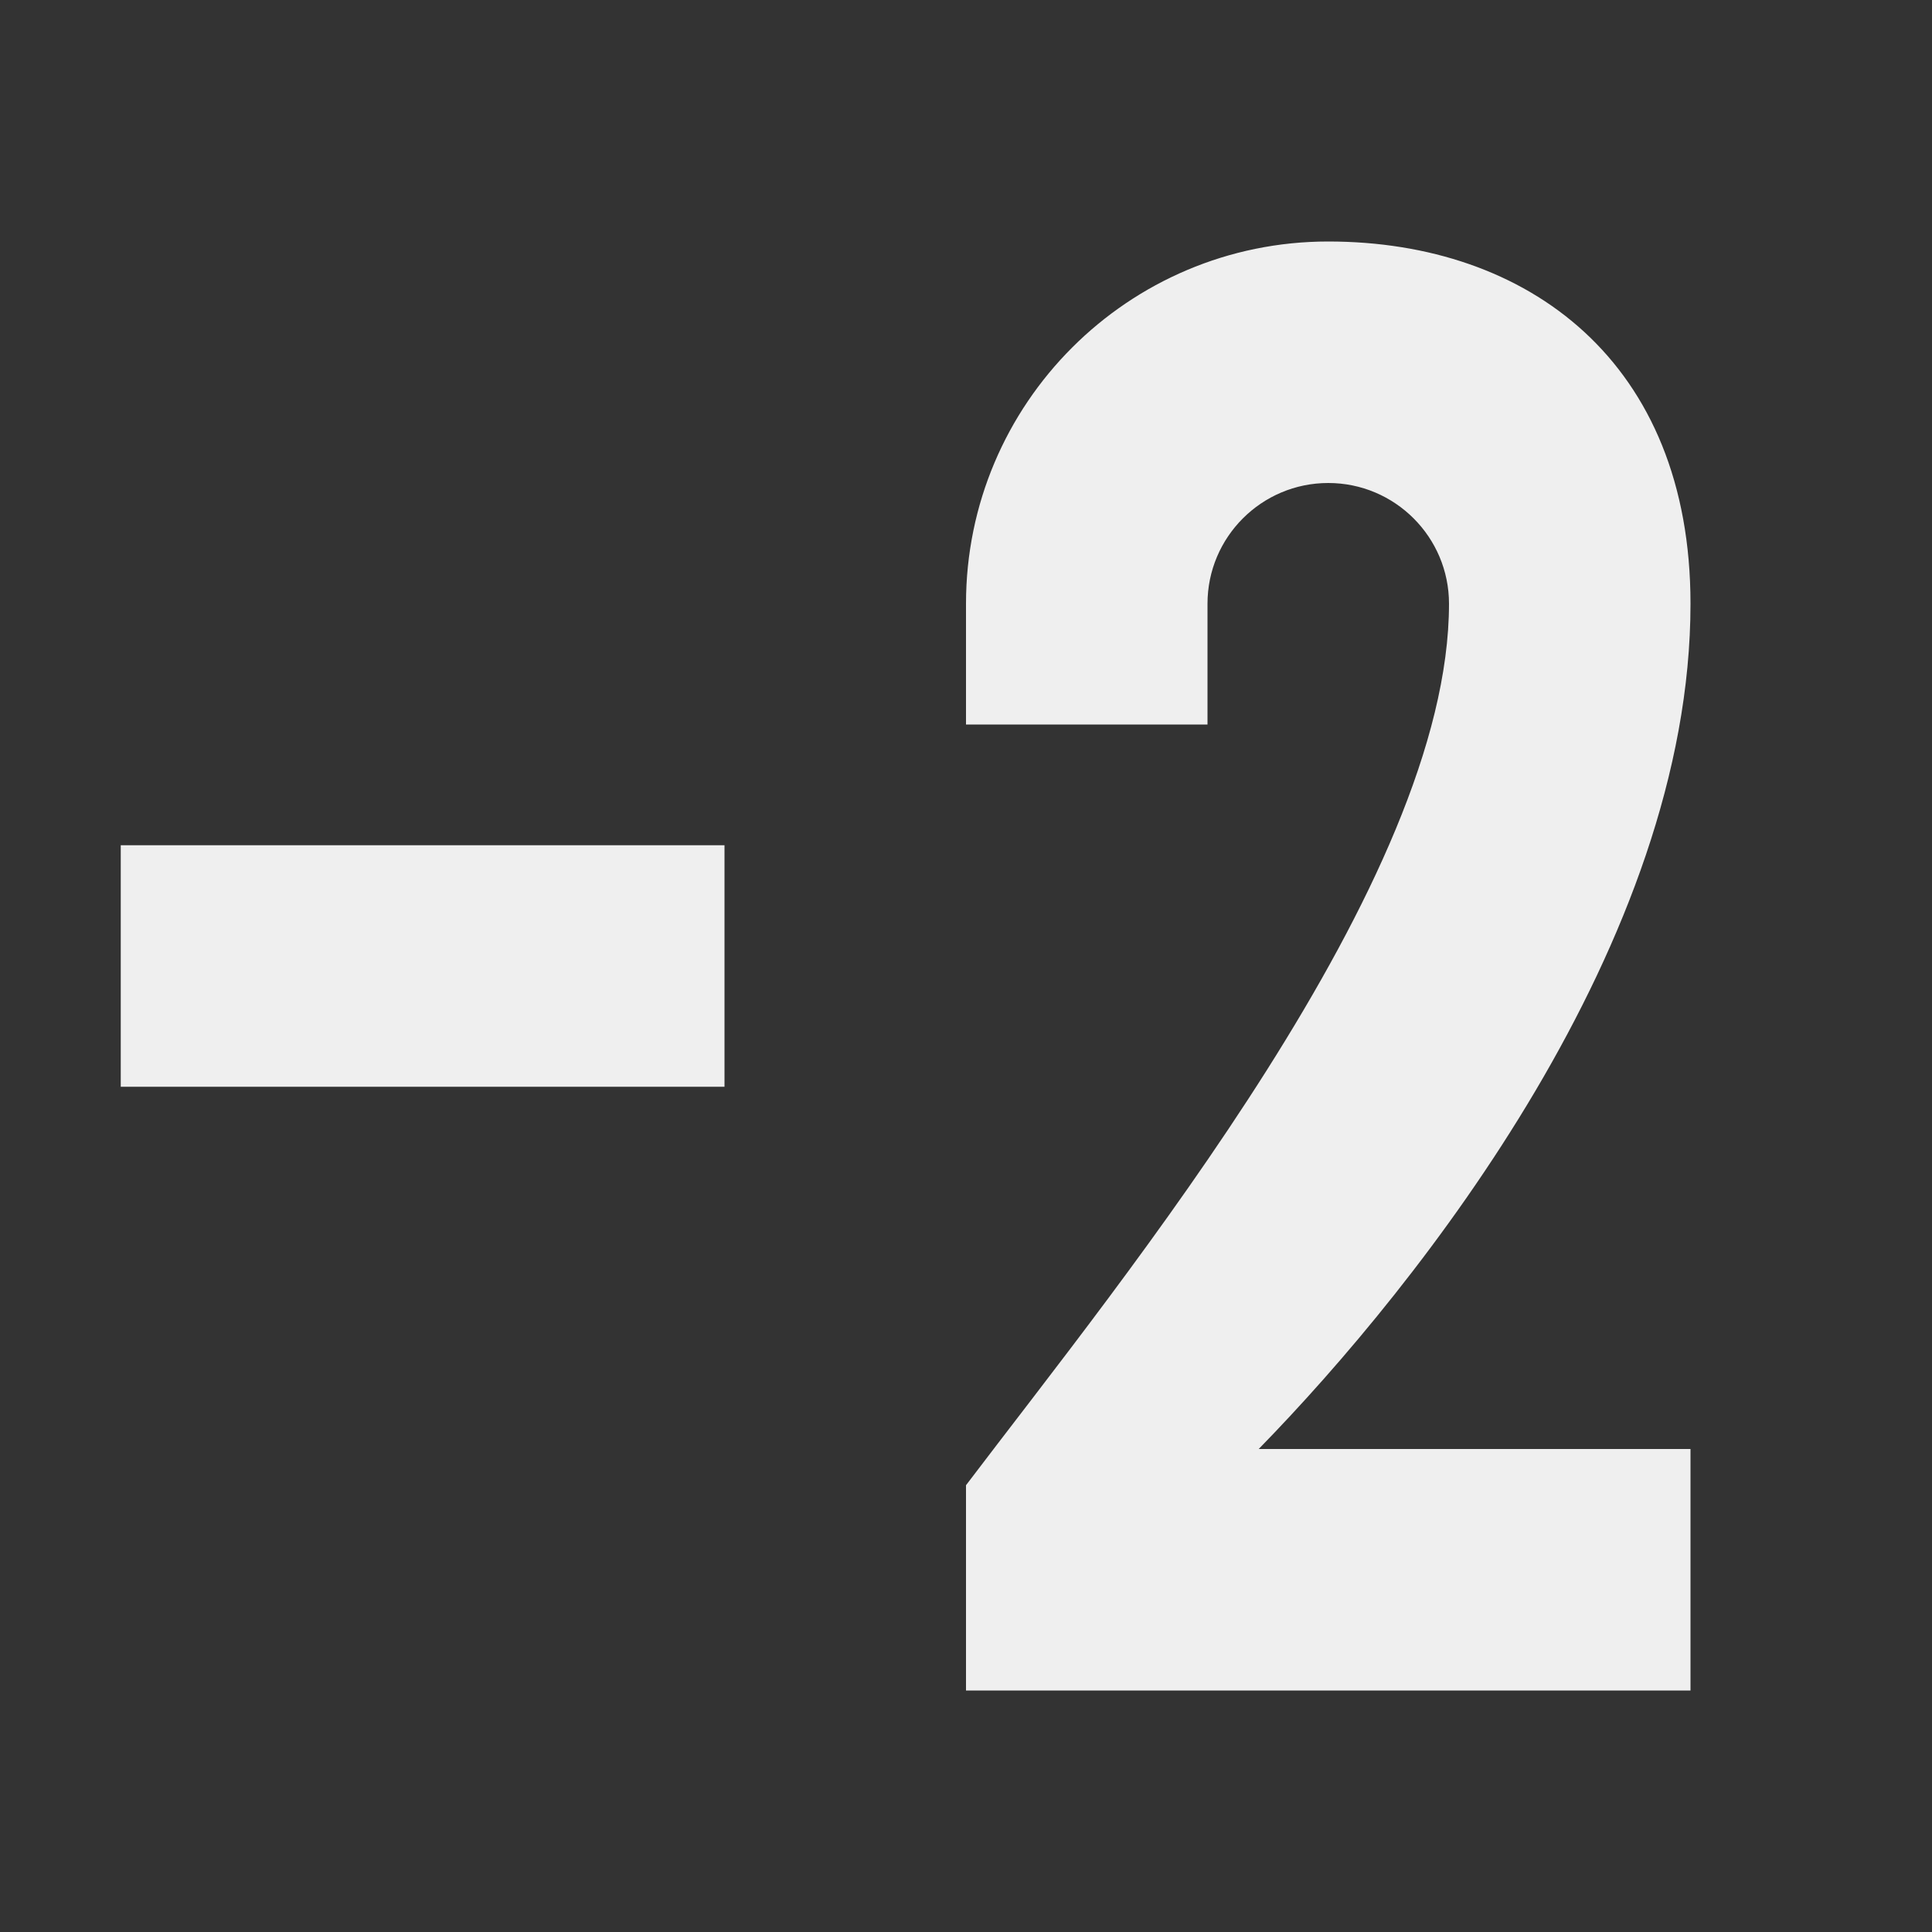
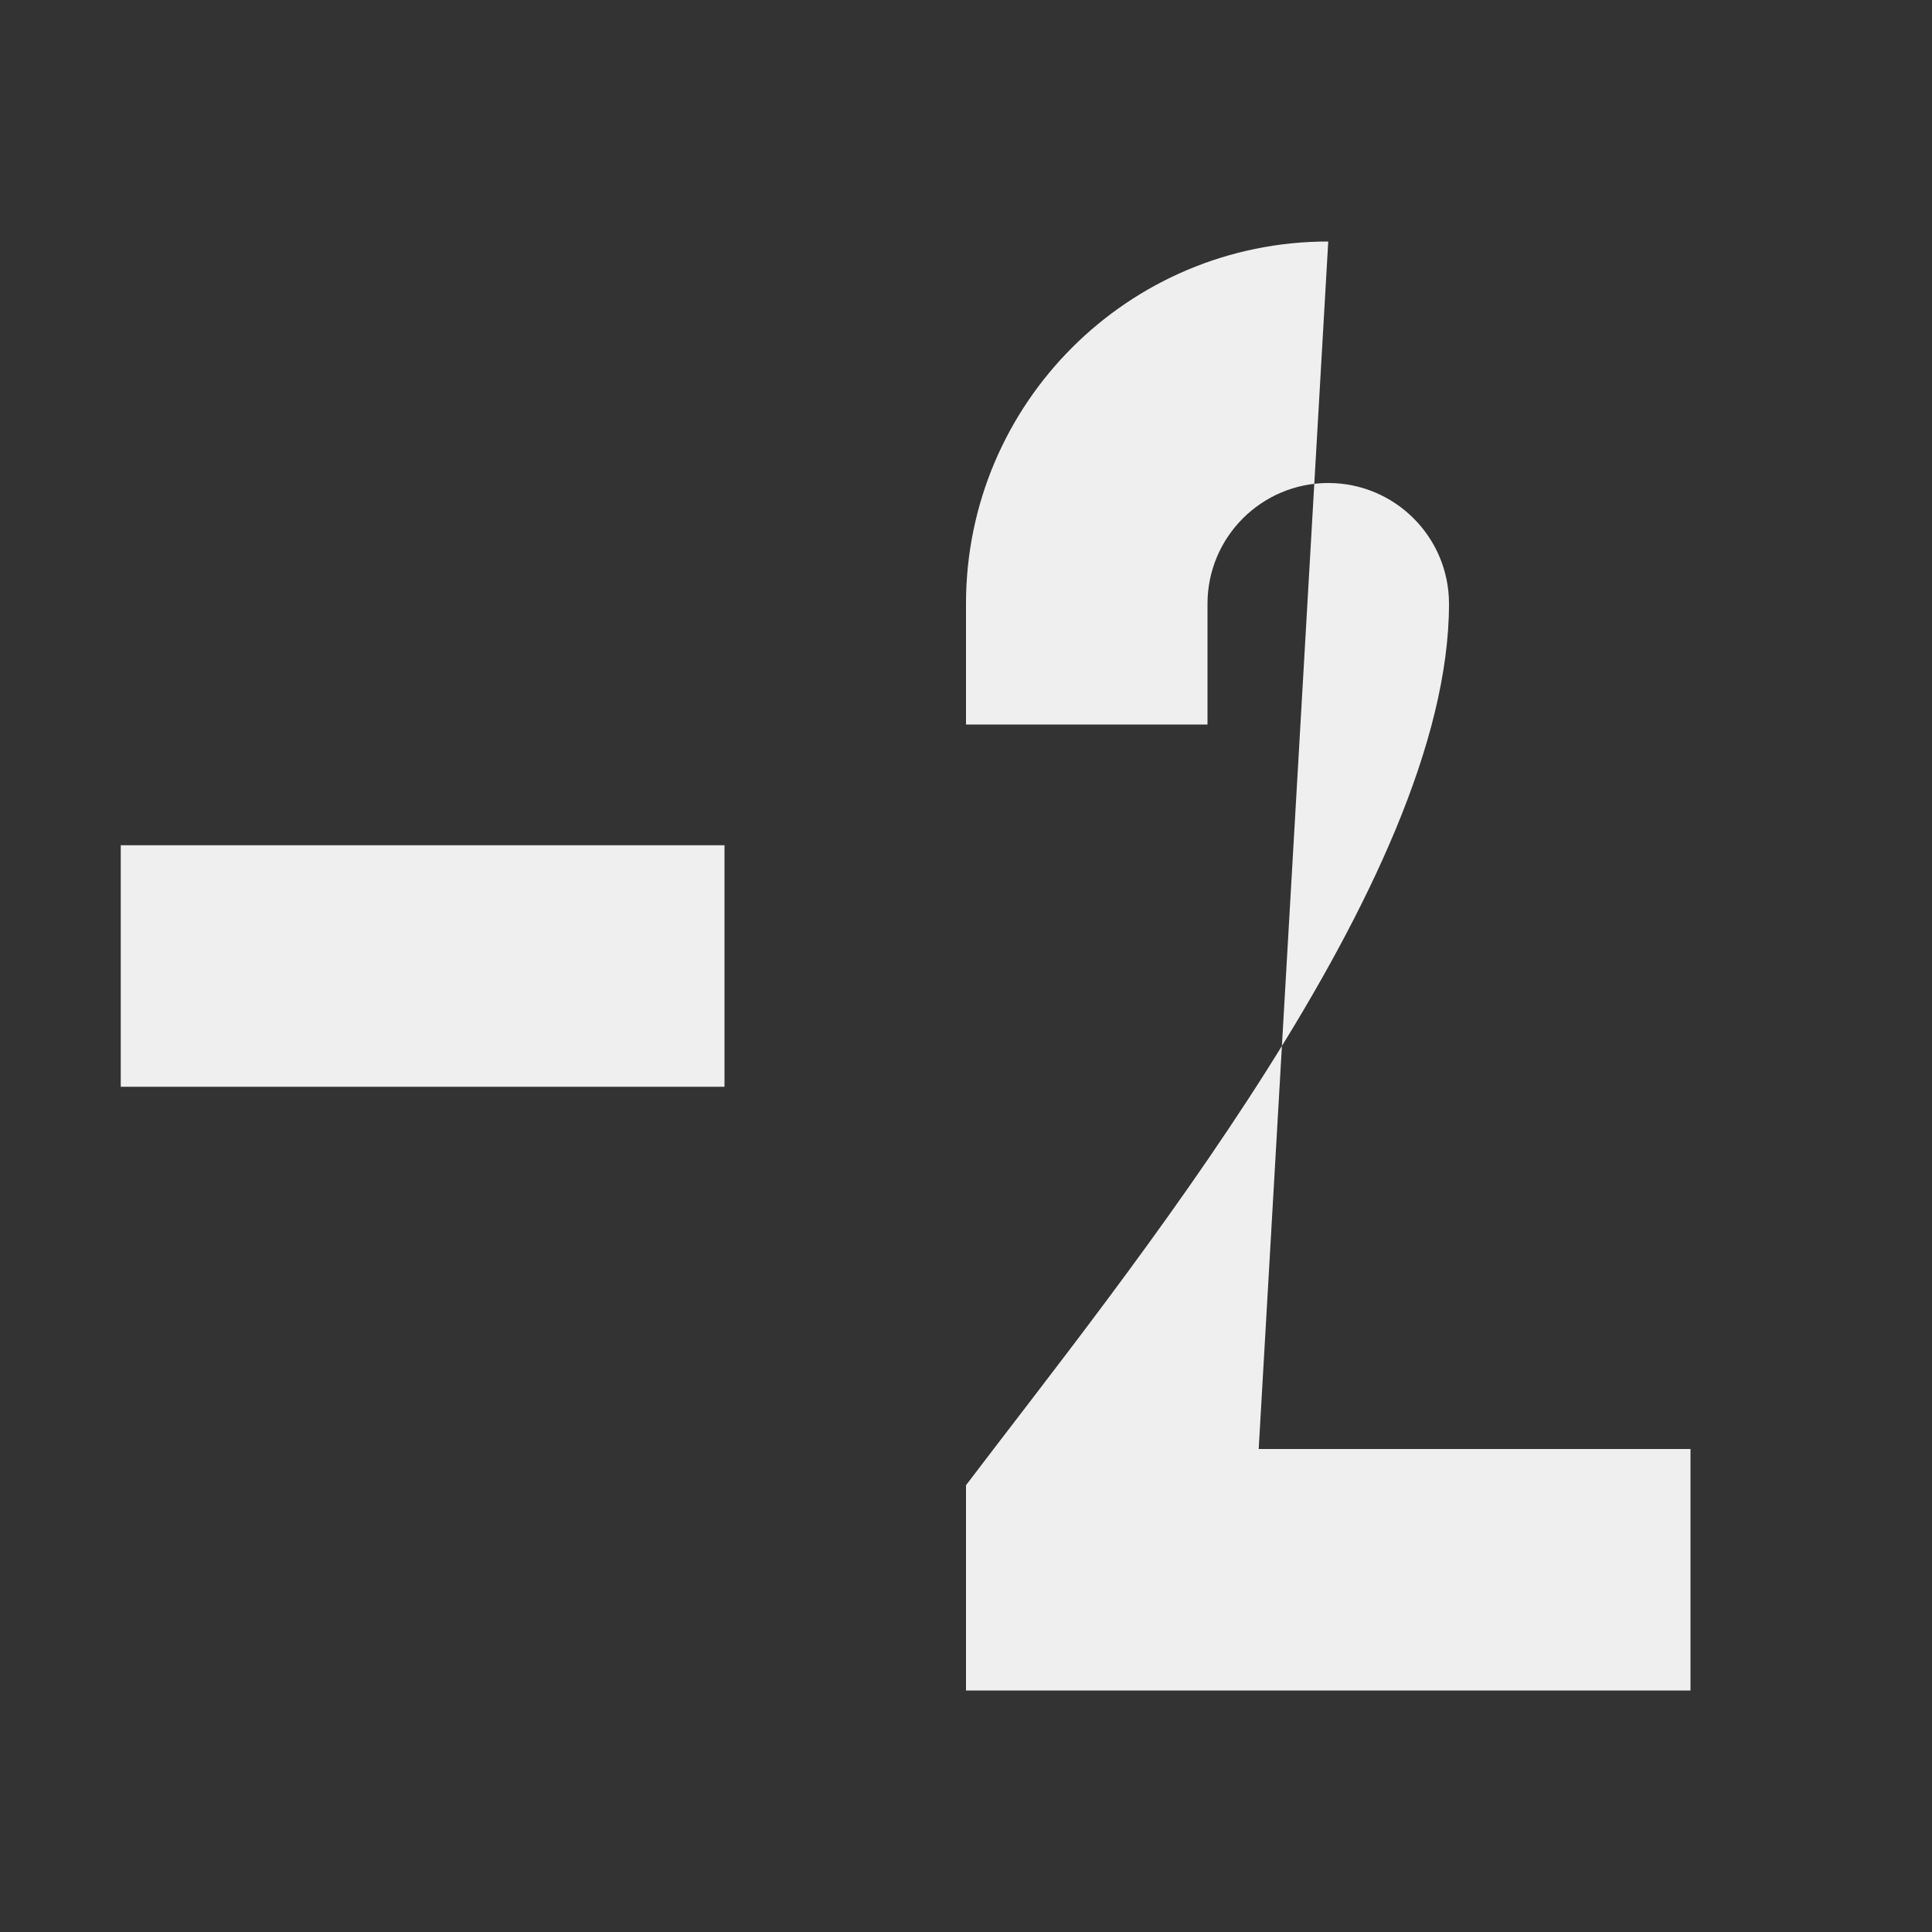
<svg xmlns="http://www.w3.org/2000/svg" viewBox="0 0 16 16">
  <rect x="0" y="0" width="16" height="16" fill="#333333" stroke="none" />
-   <path d="m11 2c-1.657 0-3 1.343-3 3v1h2v-1c0-.552.448-1 1-1s1 .448 1 1c0 2.295-2.688 5.568-4 7.3v1.7h6v-2h-3.576c1.346-1.378 3.576-4.203 3.576-7 0-2-1.343-3-3-3zm-10 5v2h5v-2z" fill="#efefef" />
+   <path d="m11 2c-1.657 0-3 1.343-3 3v1h2v-1c0-.552.448-1 1-1s1 .448 1 1c0 2.295-2.688 5.568-4 7.3v1.7h6v-2h-3.576zm-10 5v2h5v-2z" fill="#efefef" />
</svg>